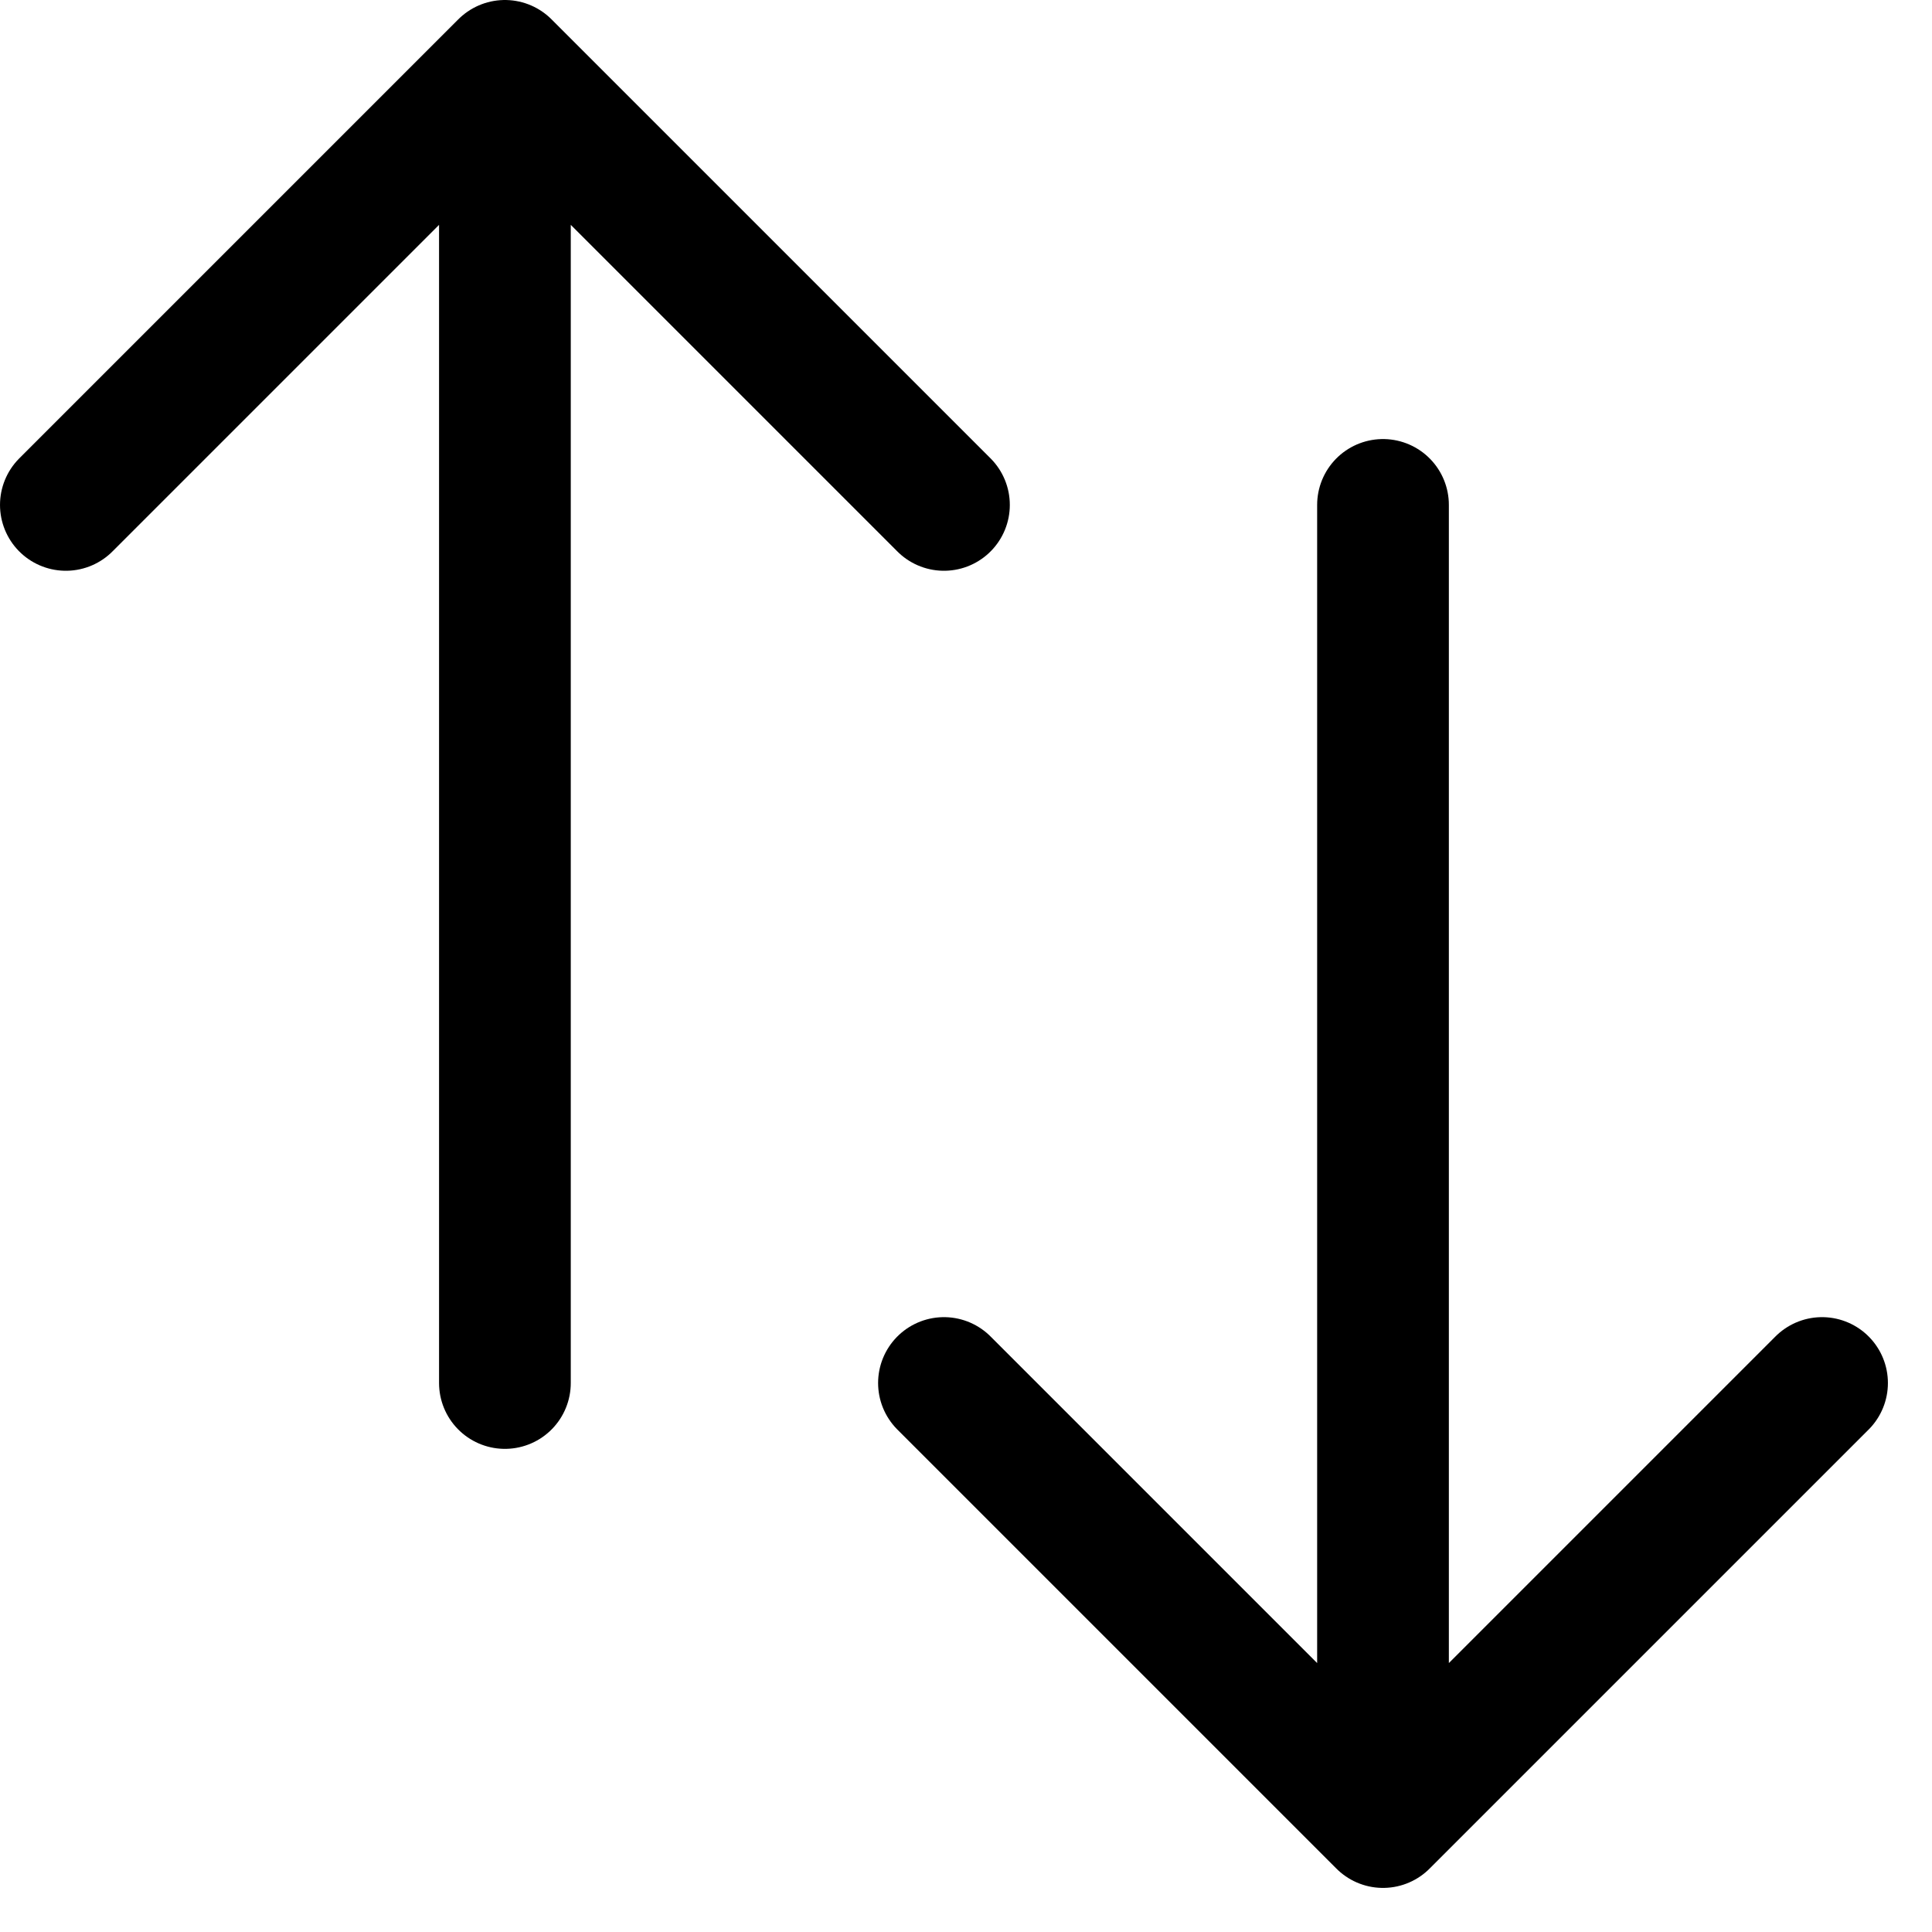
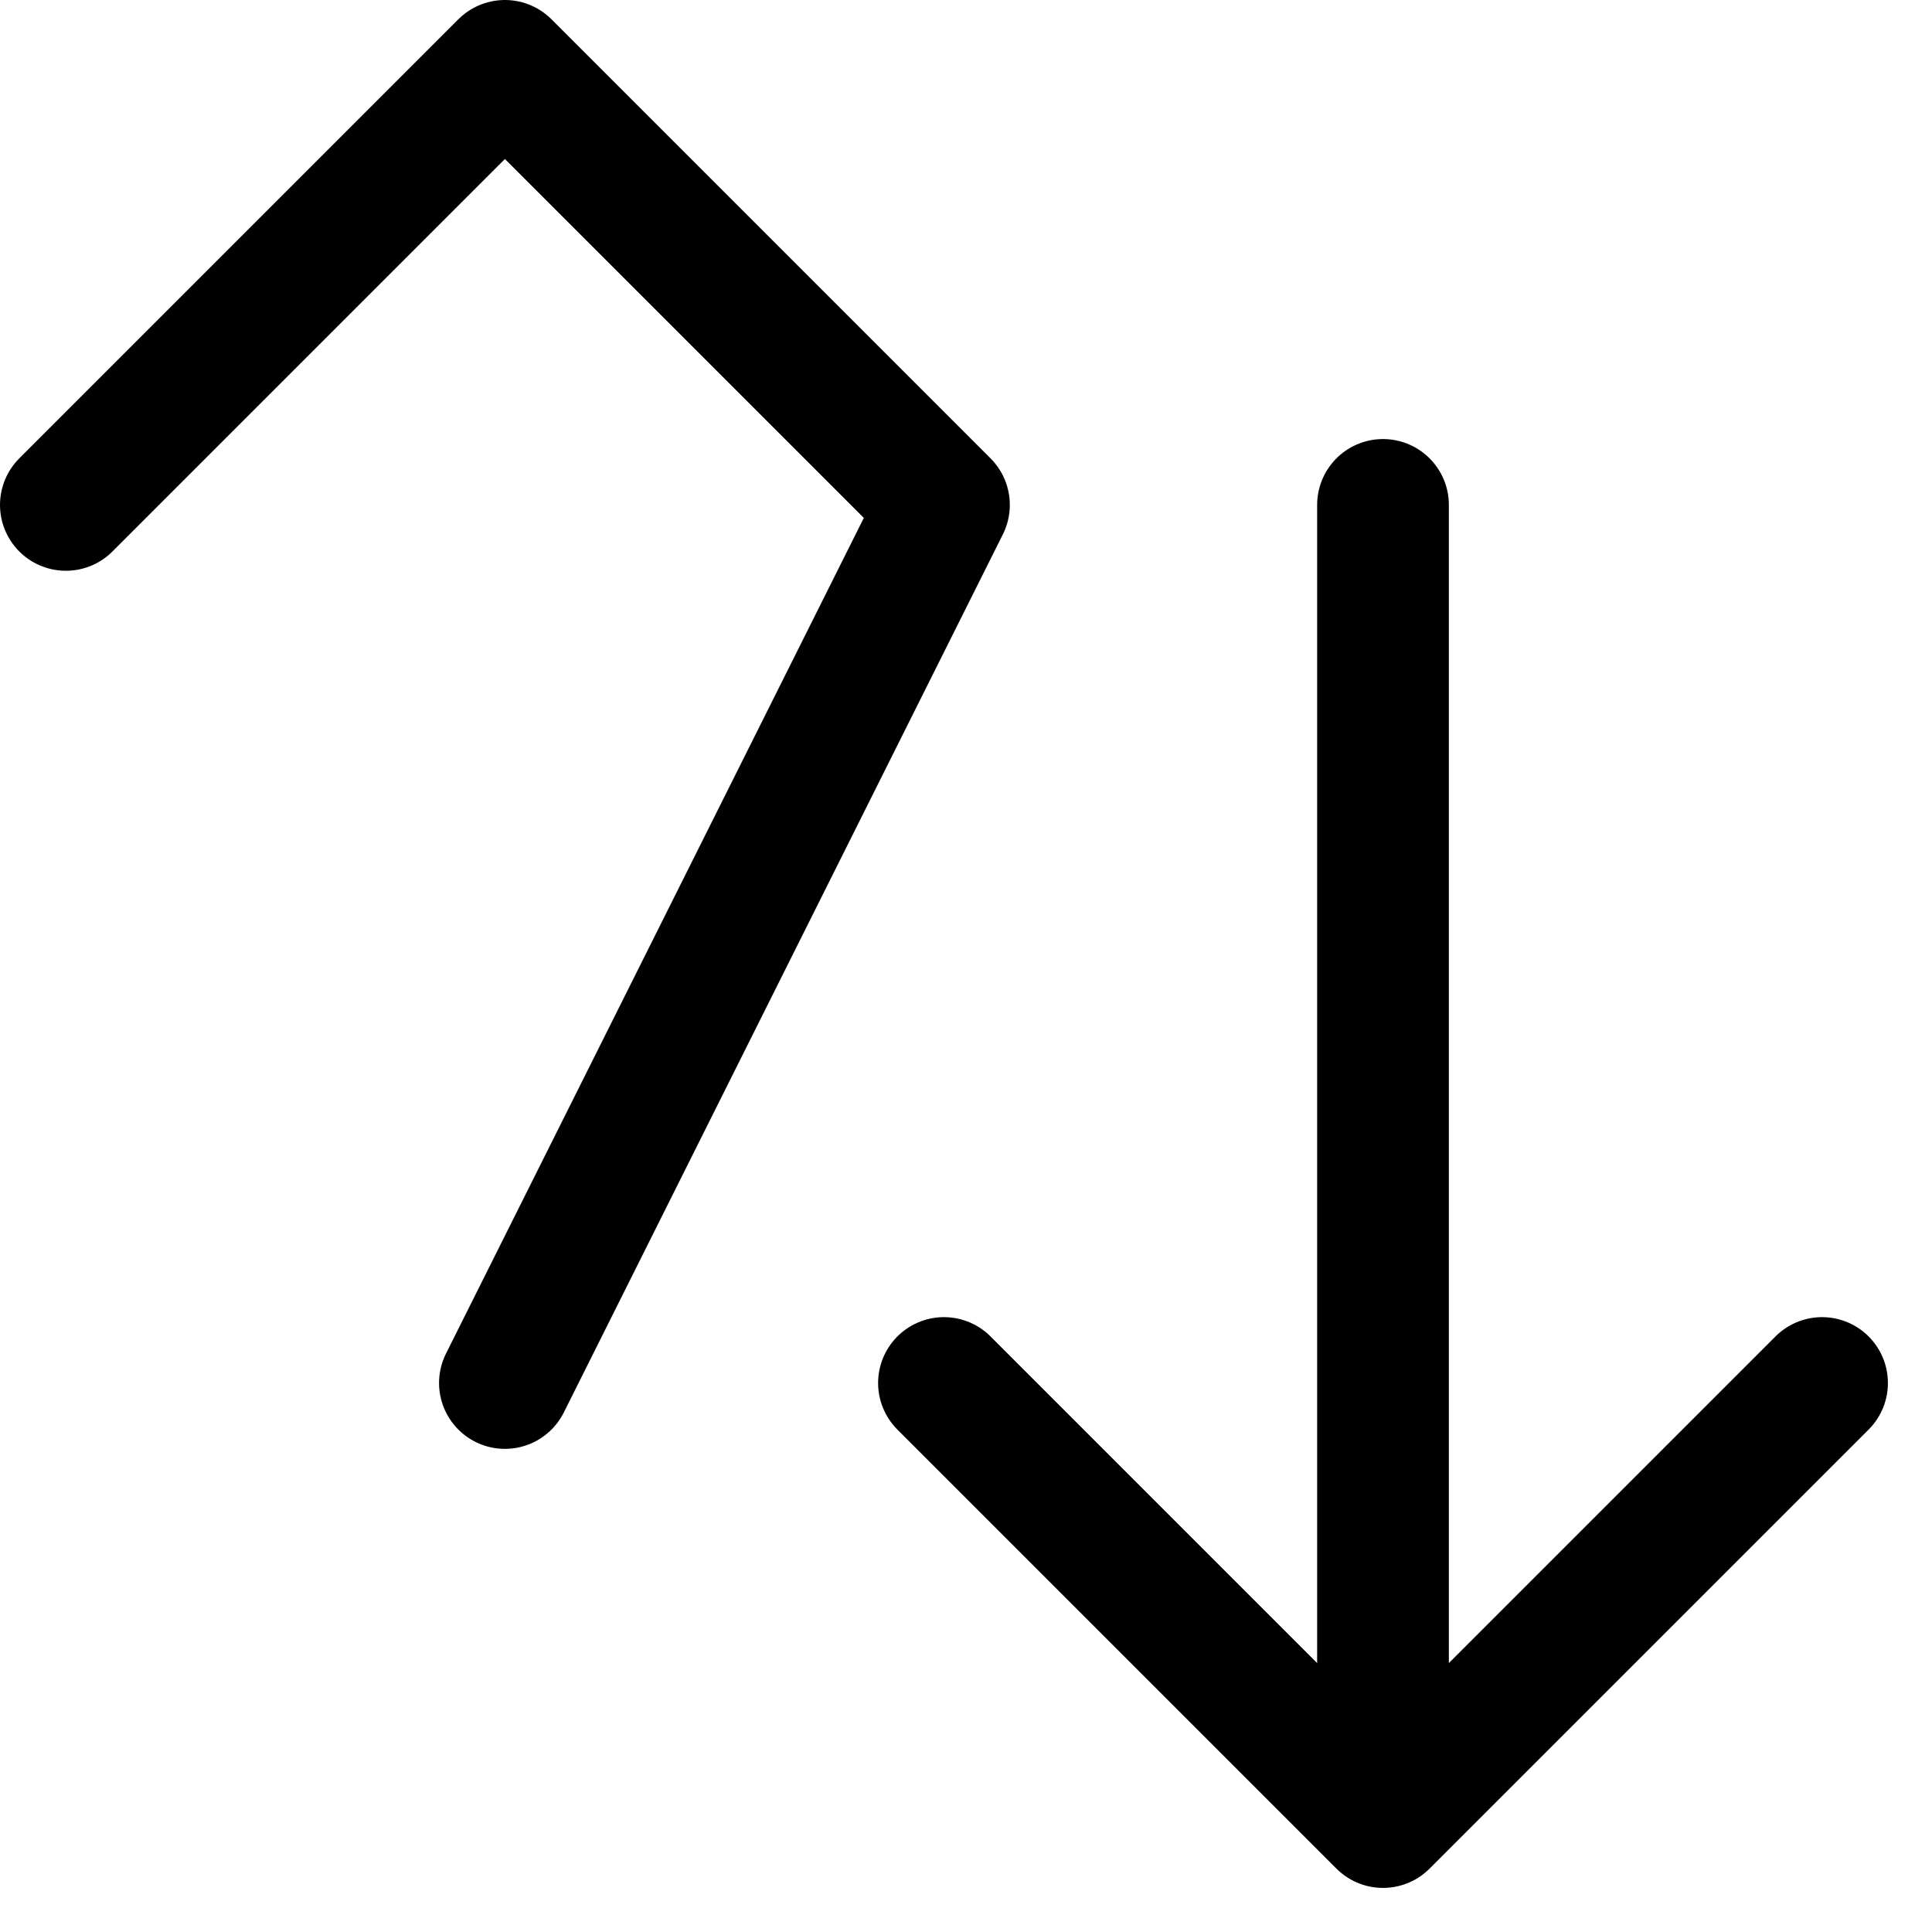
<svg xmlns="http://www.w3.org/2000/svg" width="100%" height="100%" viewBox="0 0 22 22" version="1.1" xml:space="preserve" style="fill-rule:evenodd;clip-rule:evenodd;stroke-linecap:round;stroke-linejoin:round;">
  <g transform="matrix(1.111,0,0,1.111,-2.583,-2.583)">
-     <path d="M3,7.5L7.5,3M7.5,3L12,7.5M7.5,3L7.5,16.5M21,16.5L16.5,21M16.5,21L12,16.5M16.5,21L16.5,7.5" style="fill:none;fill-rule:nonzero;stroke:black;stroke-width:1.35px;" />
+     <path d="M3,7.5L7.5,3M7.5,3L12,7.5L7.5,16.5M21,16.5L16.5,21M16.5,21L12,16.5M16.5,21L16.5,7.5" style="fill:none;fill-rule:nonzero;stroke:black;stroke-width:1.35px;" />
  </g>
</svg>